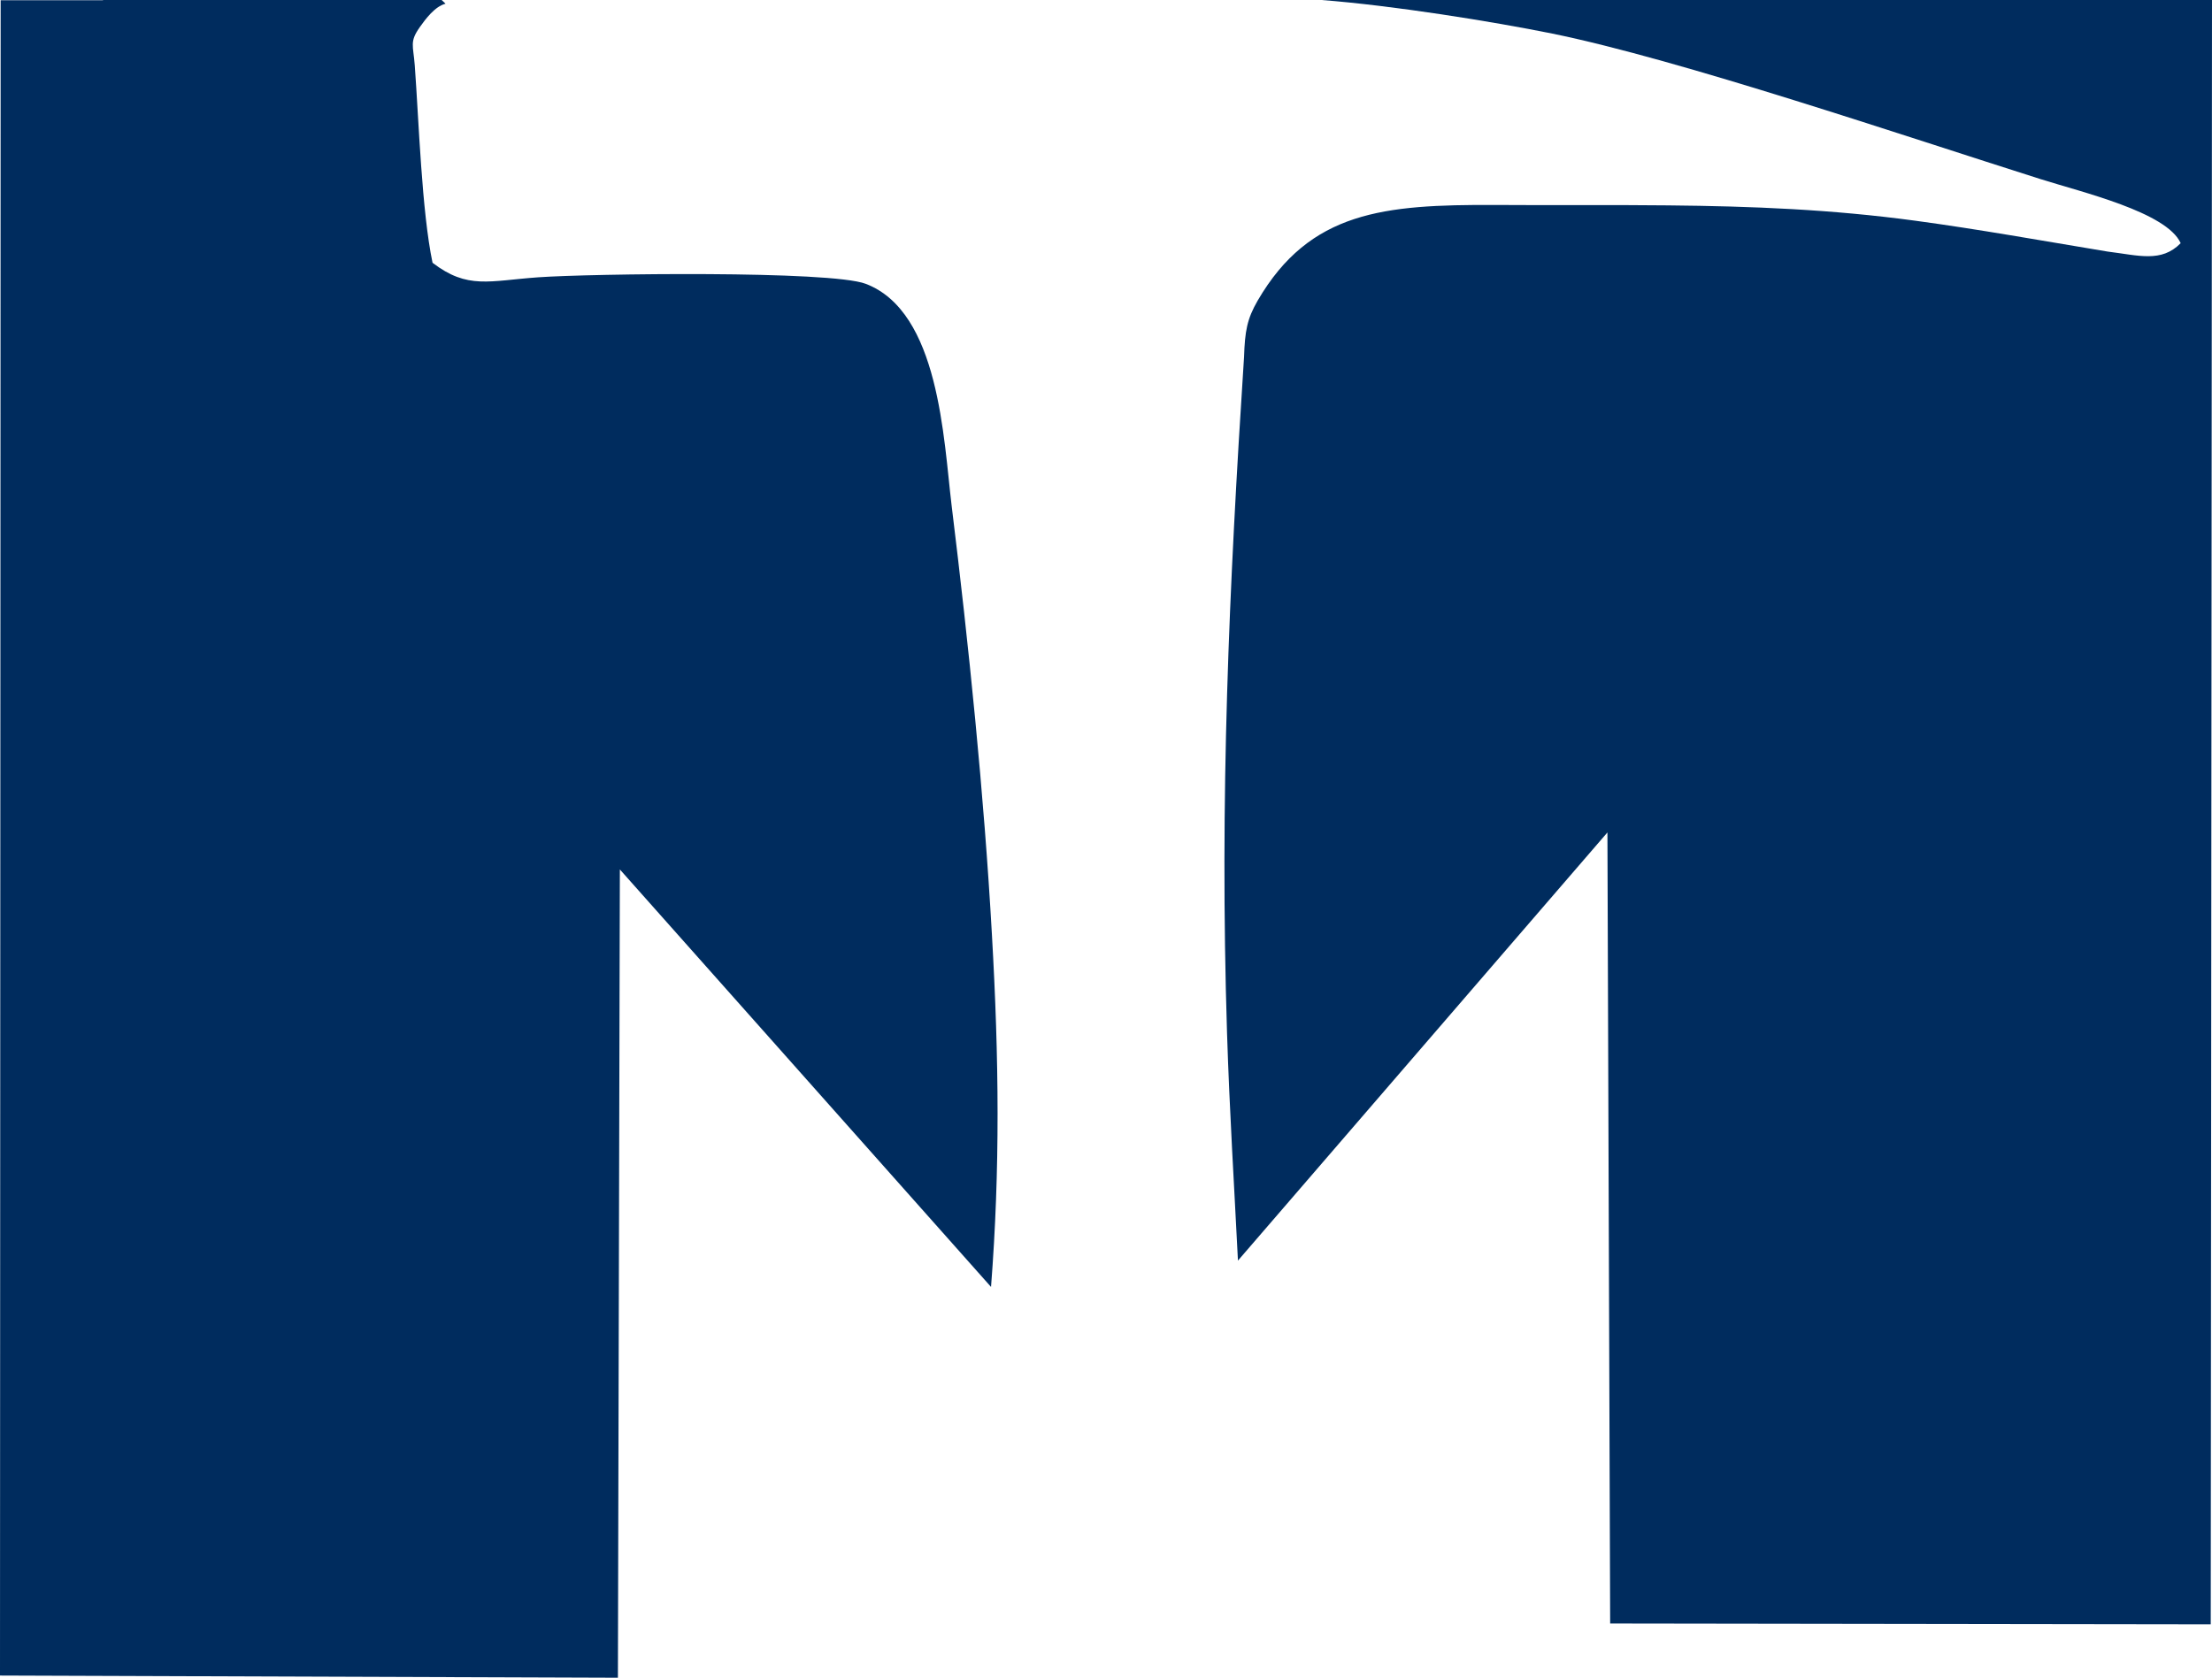
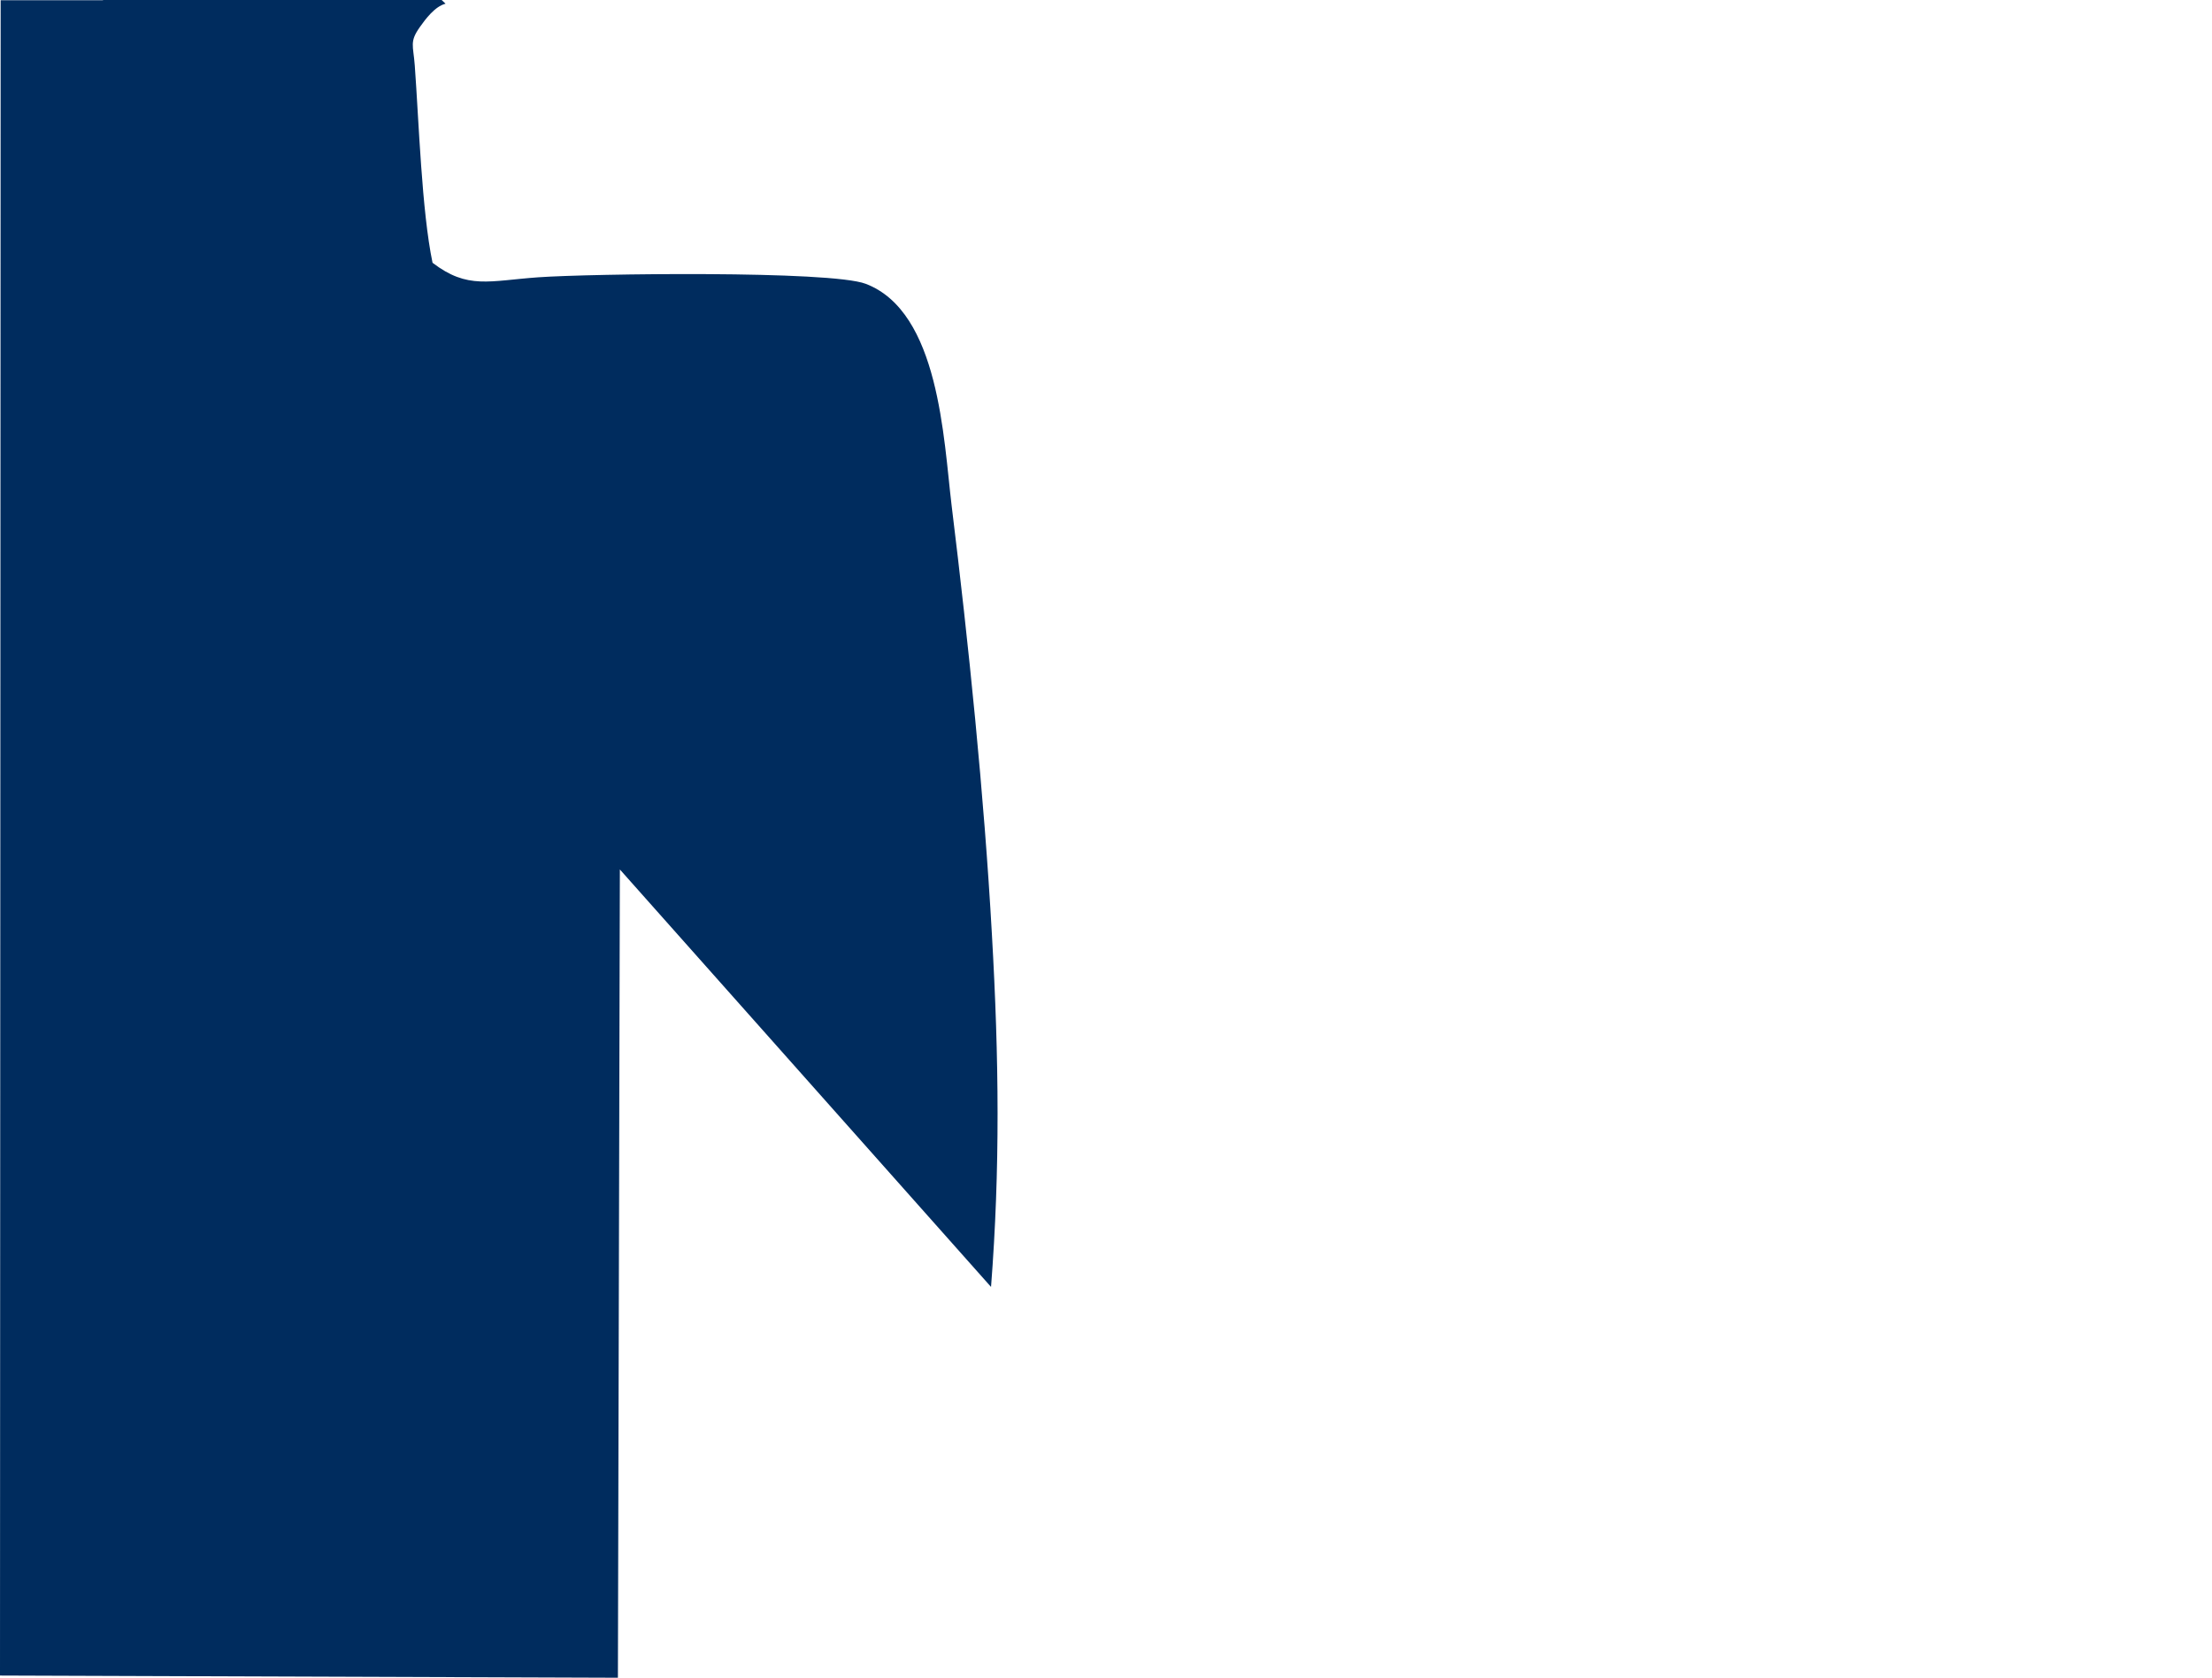
<svg xmlns="http://www.w3.org/2000/svg" width="663" height="503" viewBox="0 0 663 503" fill="none">
-   <path fill-rule="evenodd" clip-rule="evenodd" d="M370.987 378.015L481.792 249.576L482.611 486.748L662.622 487L663 0H396.072C417.376 1.637 447.252 6.422 465.278 10.074C503.537 17.881 570.852 40.798 611.631 53.705C623.922 57.609 649.449 63.59 653.609 72.908C647.81 78.827 641.003 76.56 631.738 75.427C611.947 72.153 593.164 68.753 574.066 66.172C548.855 62.772 525.282 61.827 499.944 61.575C482.611 61.386 465.215 61.575 447.945 61.45C414.918 61.324 392.606 63.275 376.975 90.097C373.76 95.637 373.13 99.352 372.878 106.97C368.34 176.856 365.566 239.124 367.772 309.577C368.529 333.25 369.915 355.286 371.05 377.952" fill="#002C5E" />
  <path fill-rule="evenodd" clip-rule="evenodd" d="M30.867 0.065H0.195L0 502.349L185.205 503L185.79 260.673L297.042 385.837C299.772 350.513 299.447 317.53 297.302 280.124C294.963 238.294 290.349 193.276 285.215 151.446C282.811 131.54 281.511 93.483 259.481 85.091C248.889 81.058 176.952 82.034 161.291 83.139C146.604 84.18 140.171 86.847 129.643 78.781C126.394 63.168 125.549 36.365 124.315 19.581C123.86 13.531 122.69 12.556 125.874 8.067C127.499 5.79 130.293 1.952 133.542 1.106L132.373 0H30.867V0.065Z" fill="#002C5E" />
</svg>